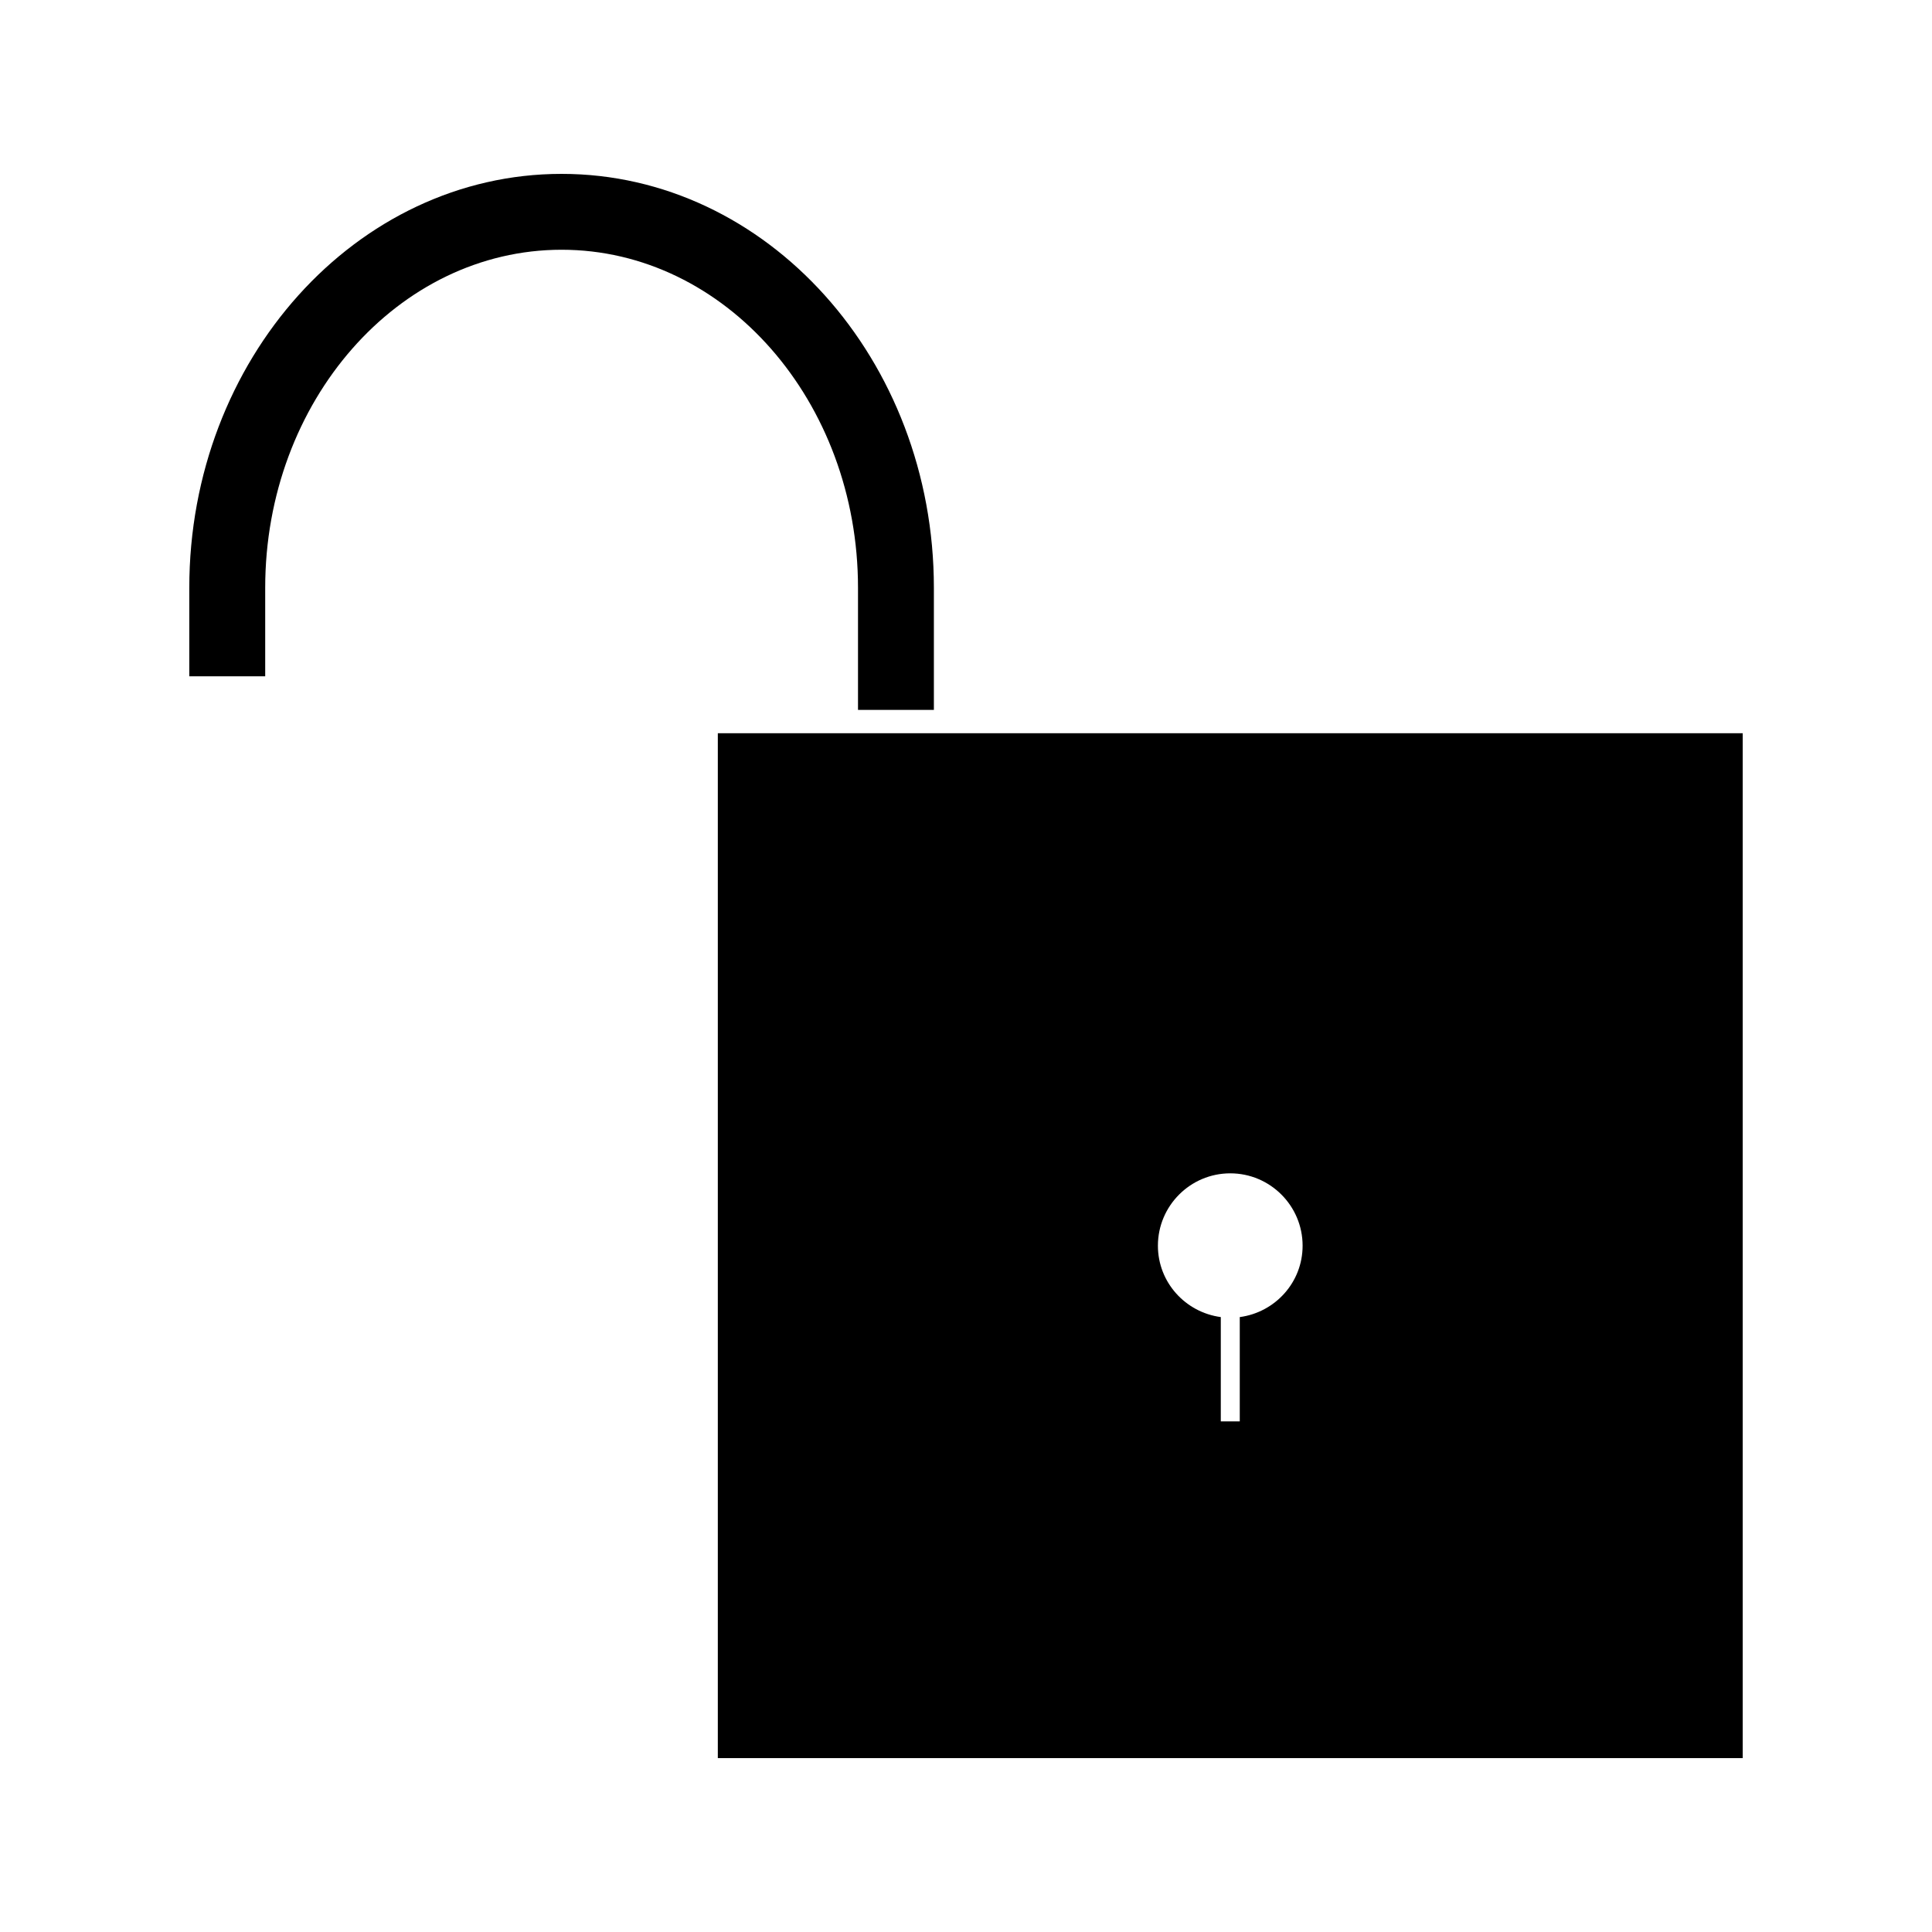
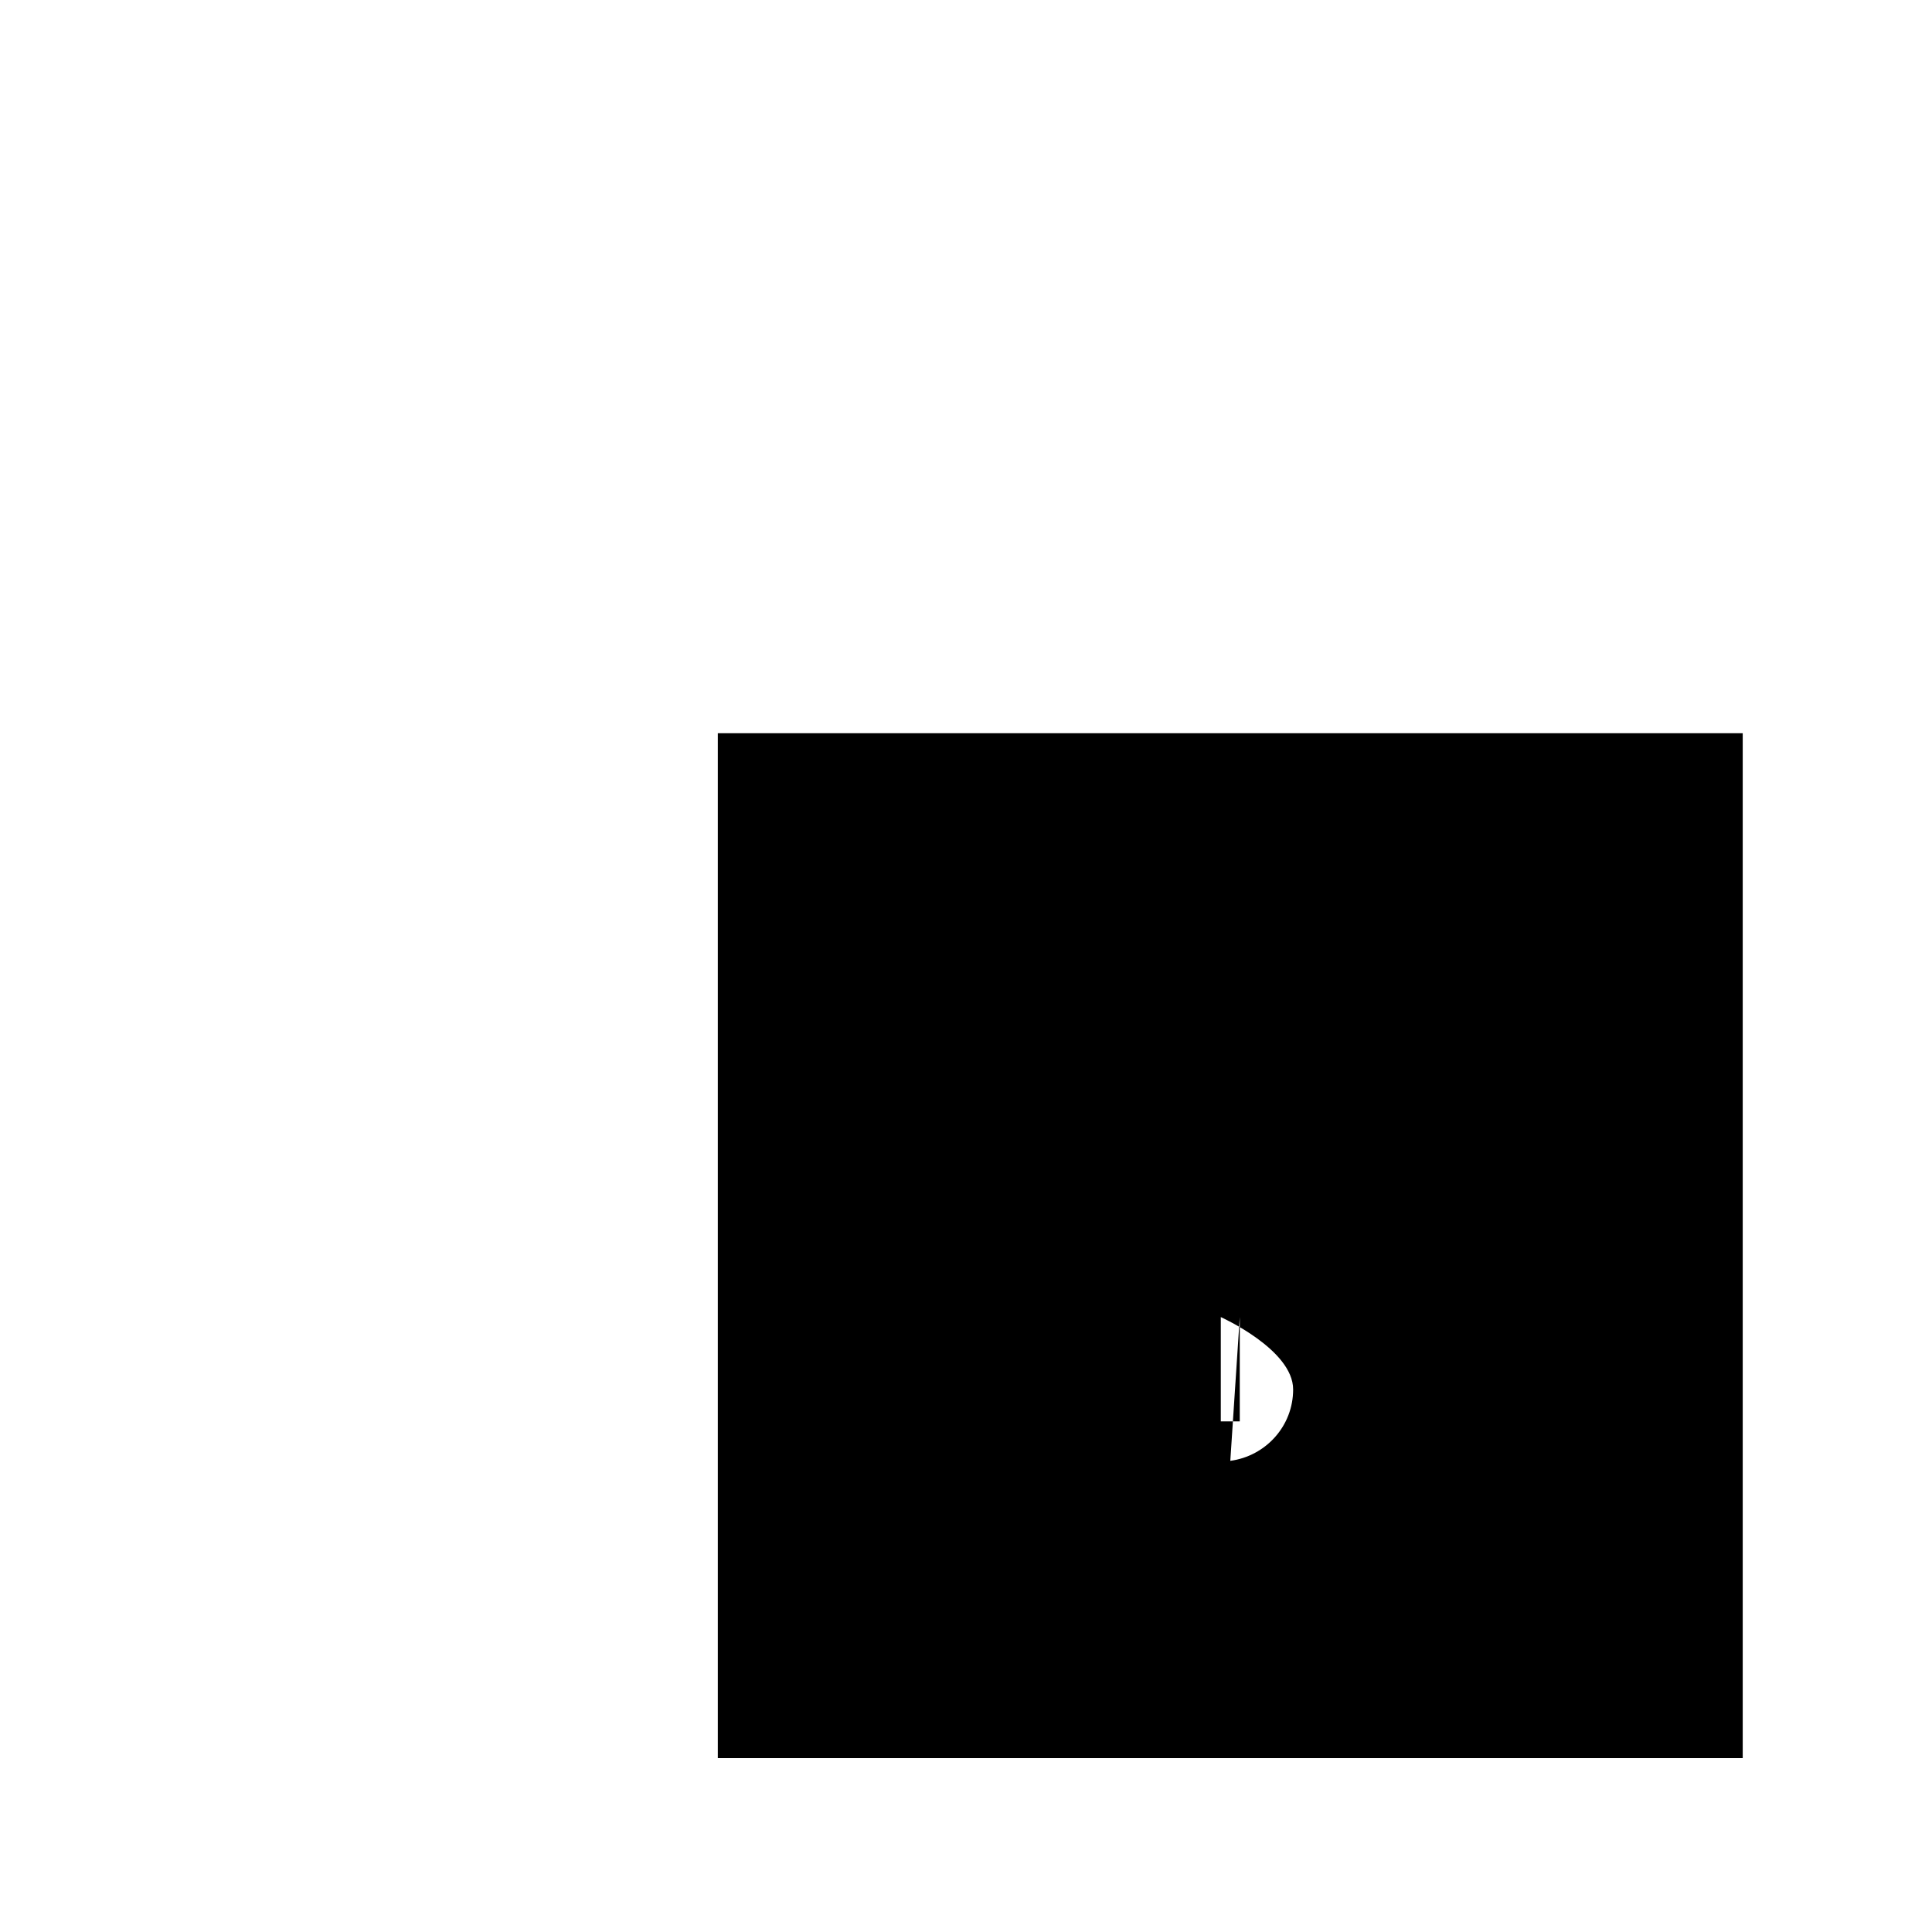
<svg xmlns="http://www.w3.org/2000/svg" fill="#000000" width="800px" height="800px" version="1.1" viewBox="144 144 512 512">
  <g>
-     <path d="m371.38 299.77v32.355h20.109v-32.355c0-60.48-44.262-109.69-98.66-109.69-54.402 0-98.664 49.207-98.664 109.68v23.469h20.117v-23.469c0-49.391 35.234-89.574 78.547-89.574s78.551 40.191 78.551 89.578z" />
-     <path d="m450.28 338.31h-116.05v271.61h271.61v-271.61zm22.27 154.73v27.637h-5.027v-27.637c-9.379-1.25-16.668-9.211-16.664-18.918 0-10.57 8.598-19.176 19.172-19.176s19.172 8.602 19.172 19.176c0.008 9.711-7.273 17.664-16.652 18.918z" />
+     <path d="m450.28 338.31h-116.05v271.61h271.61v-271.61zm22.27 154.73v27.637h-5.027v-27.637s19.172 8.602 19.172 19.176c0.008 9.711-7.273 17.664-16.652 18.918z" />
  </g>
</svg>